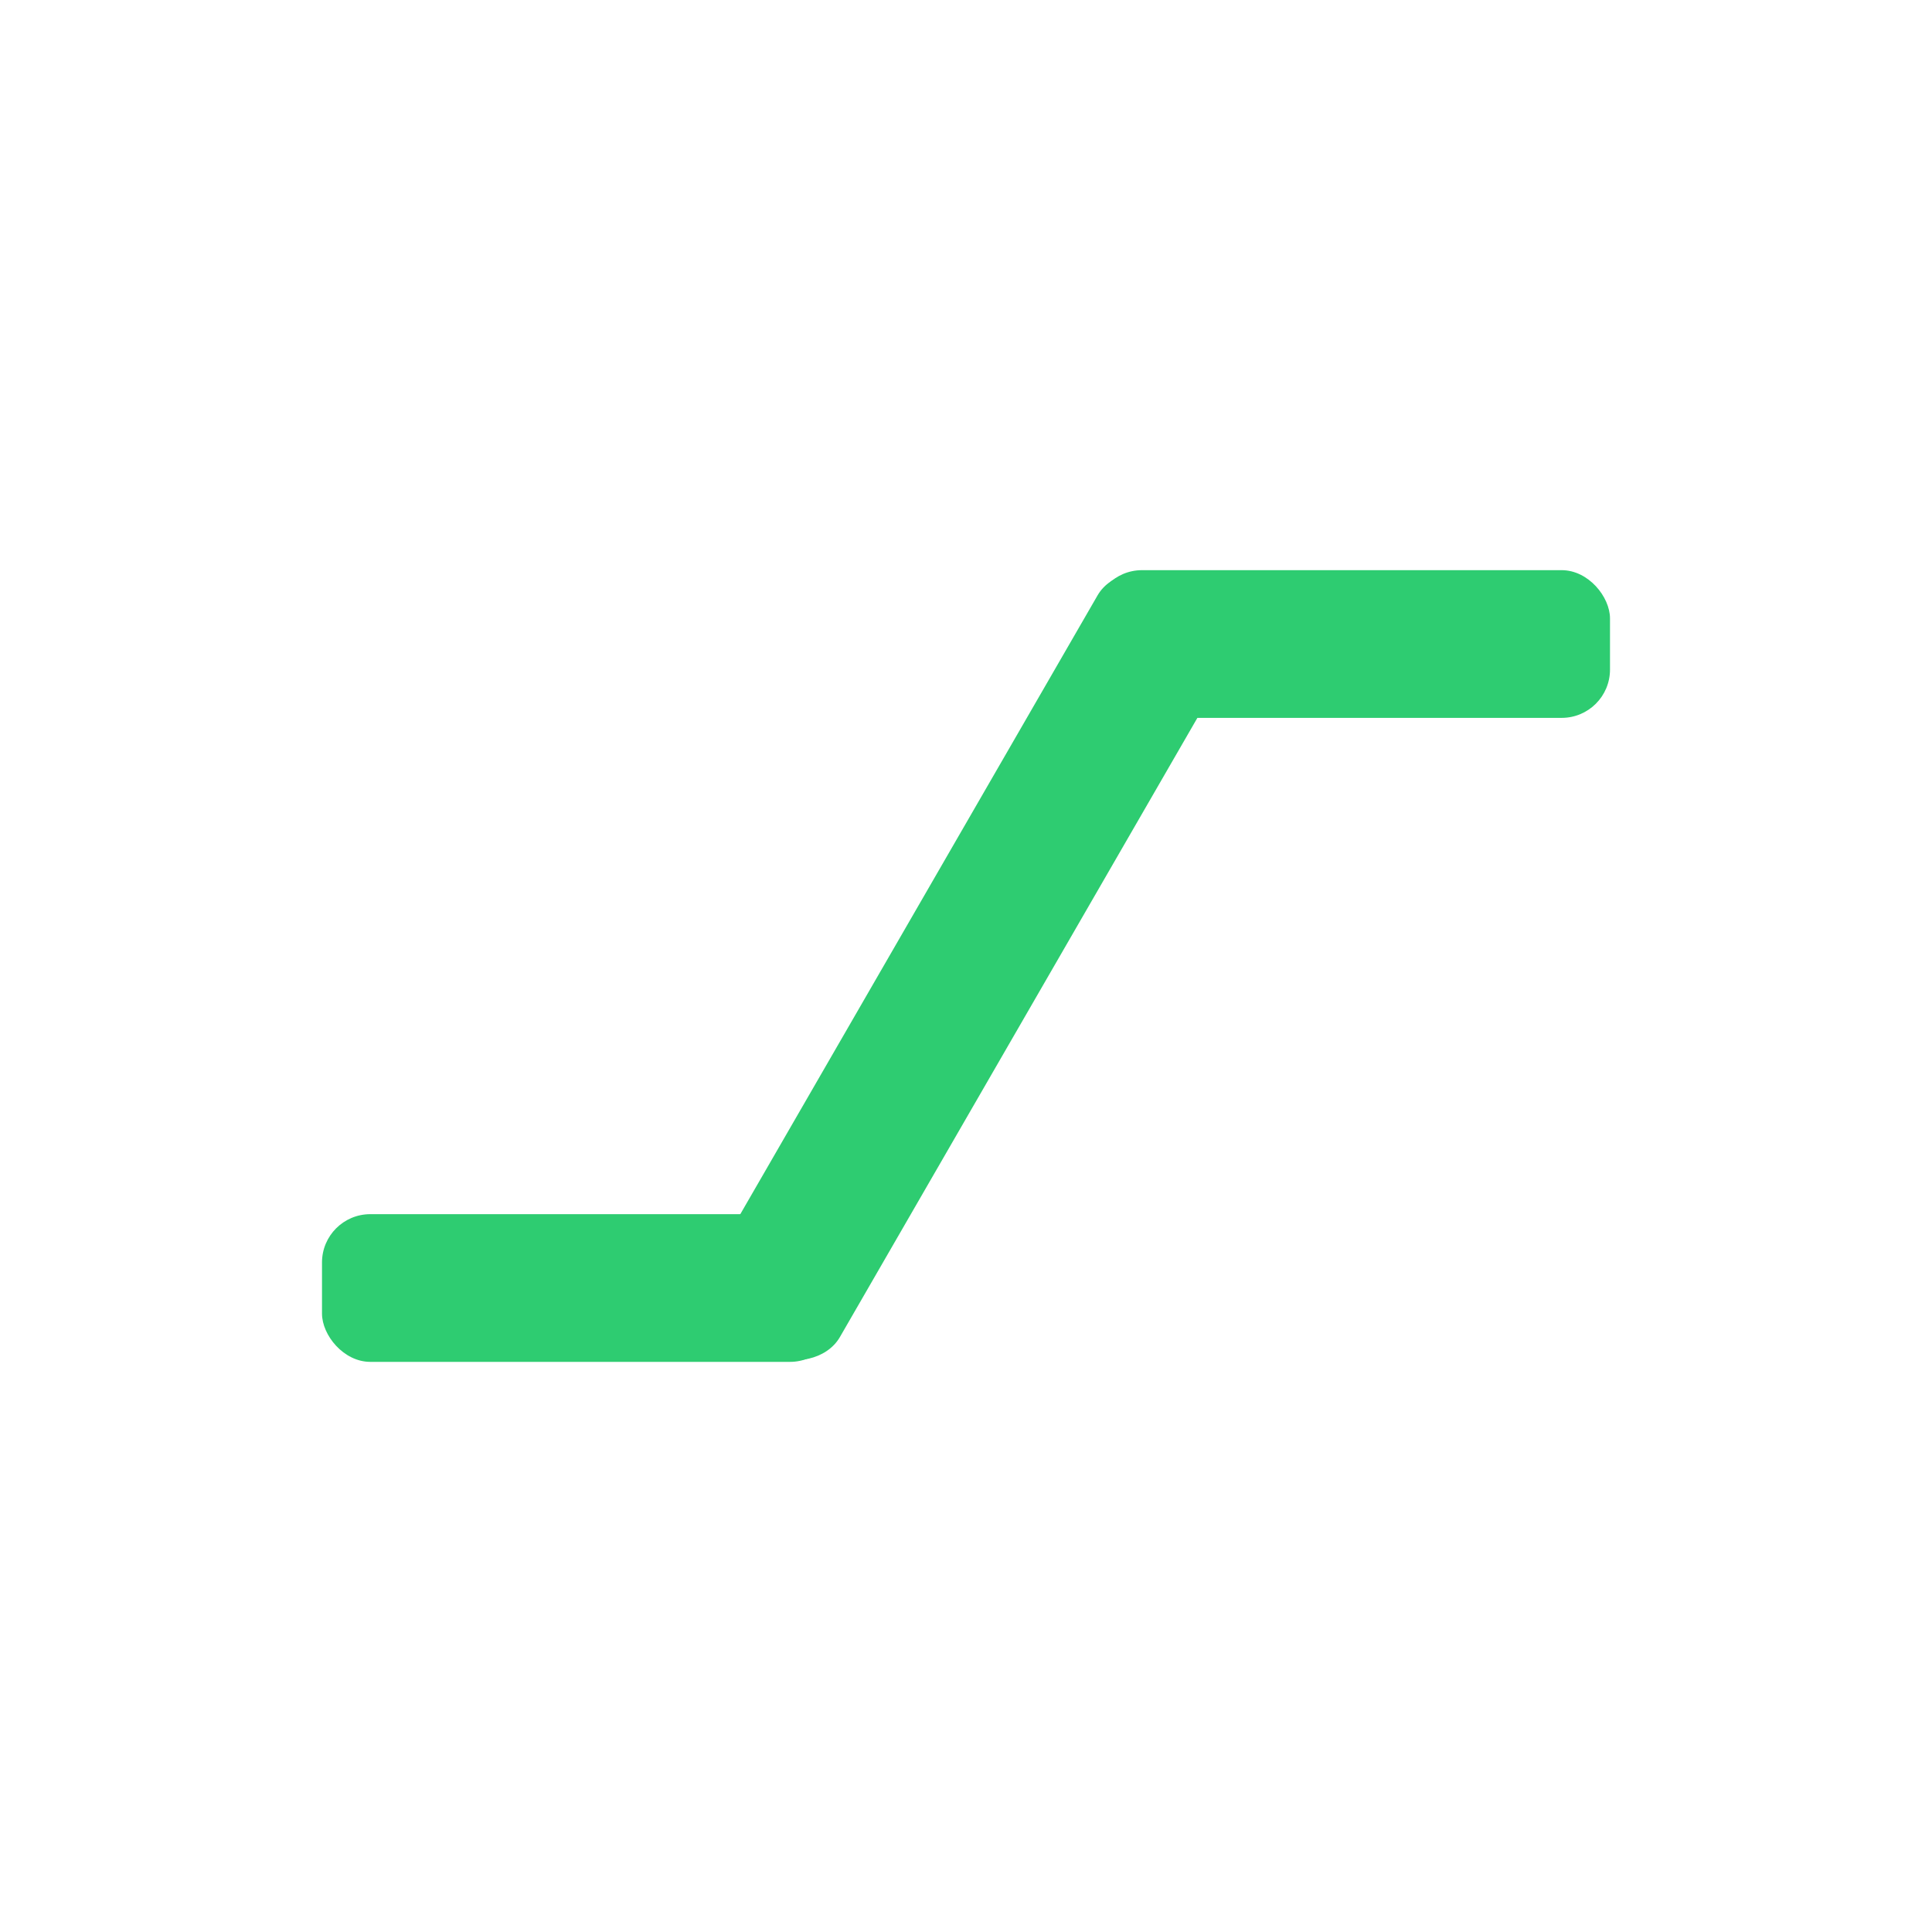
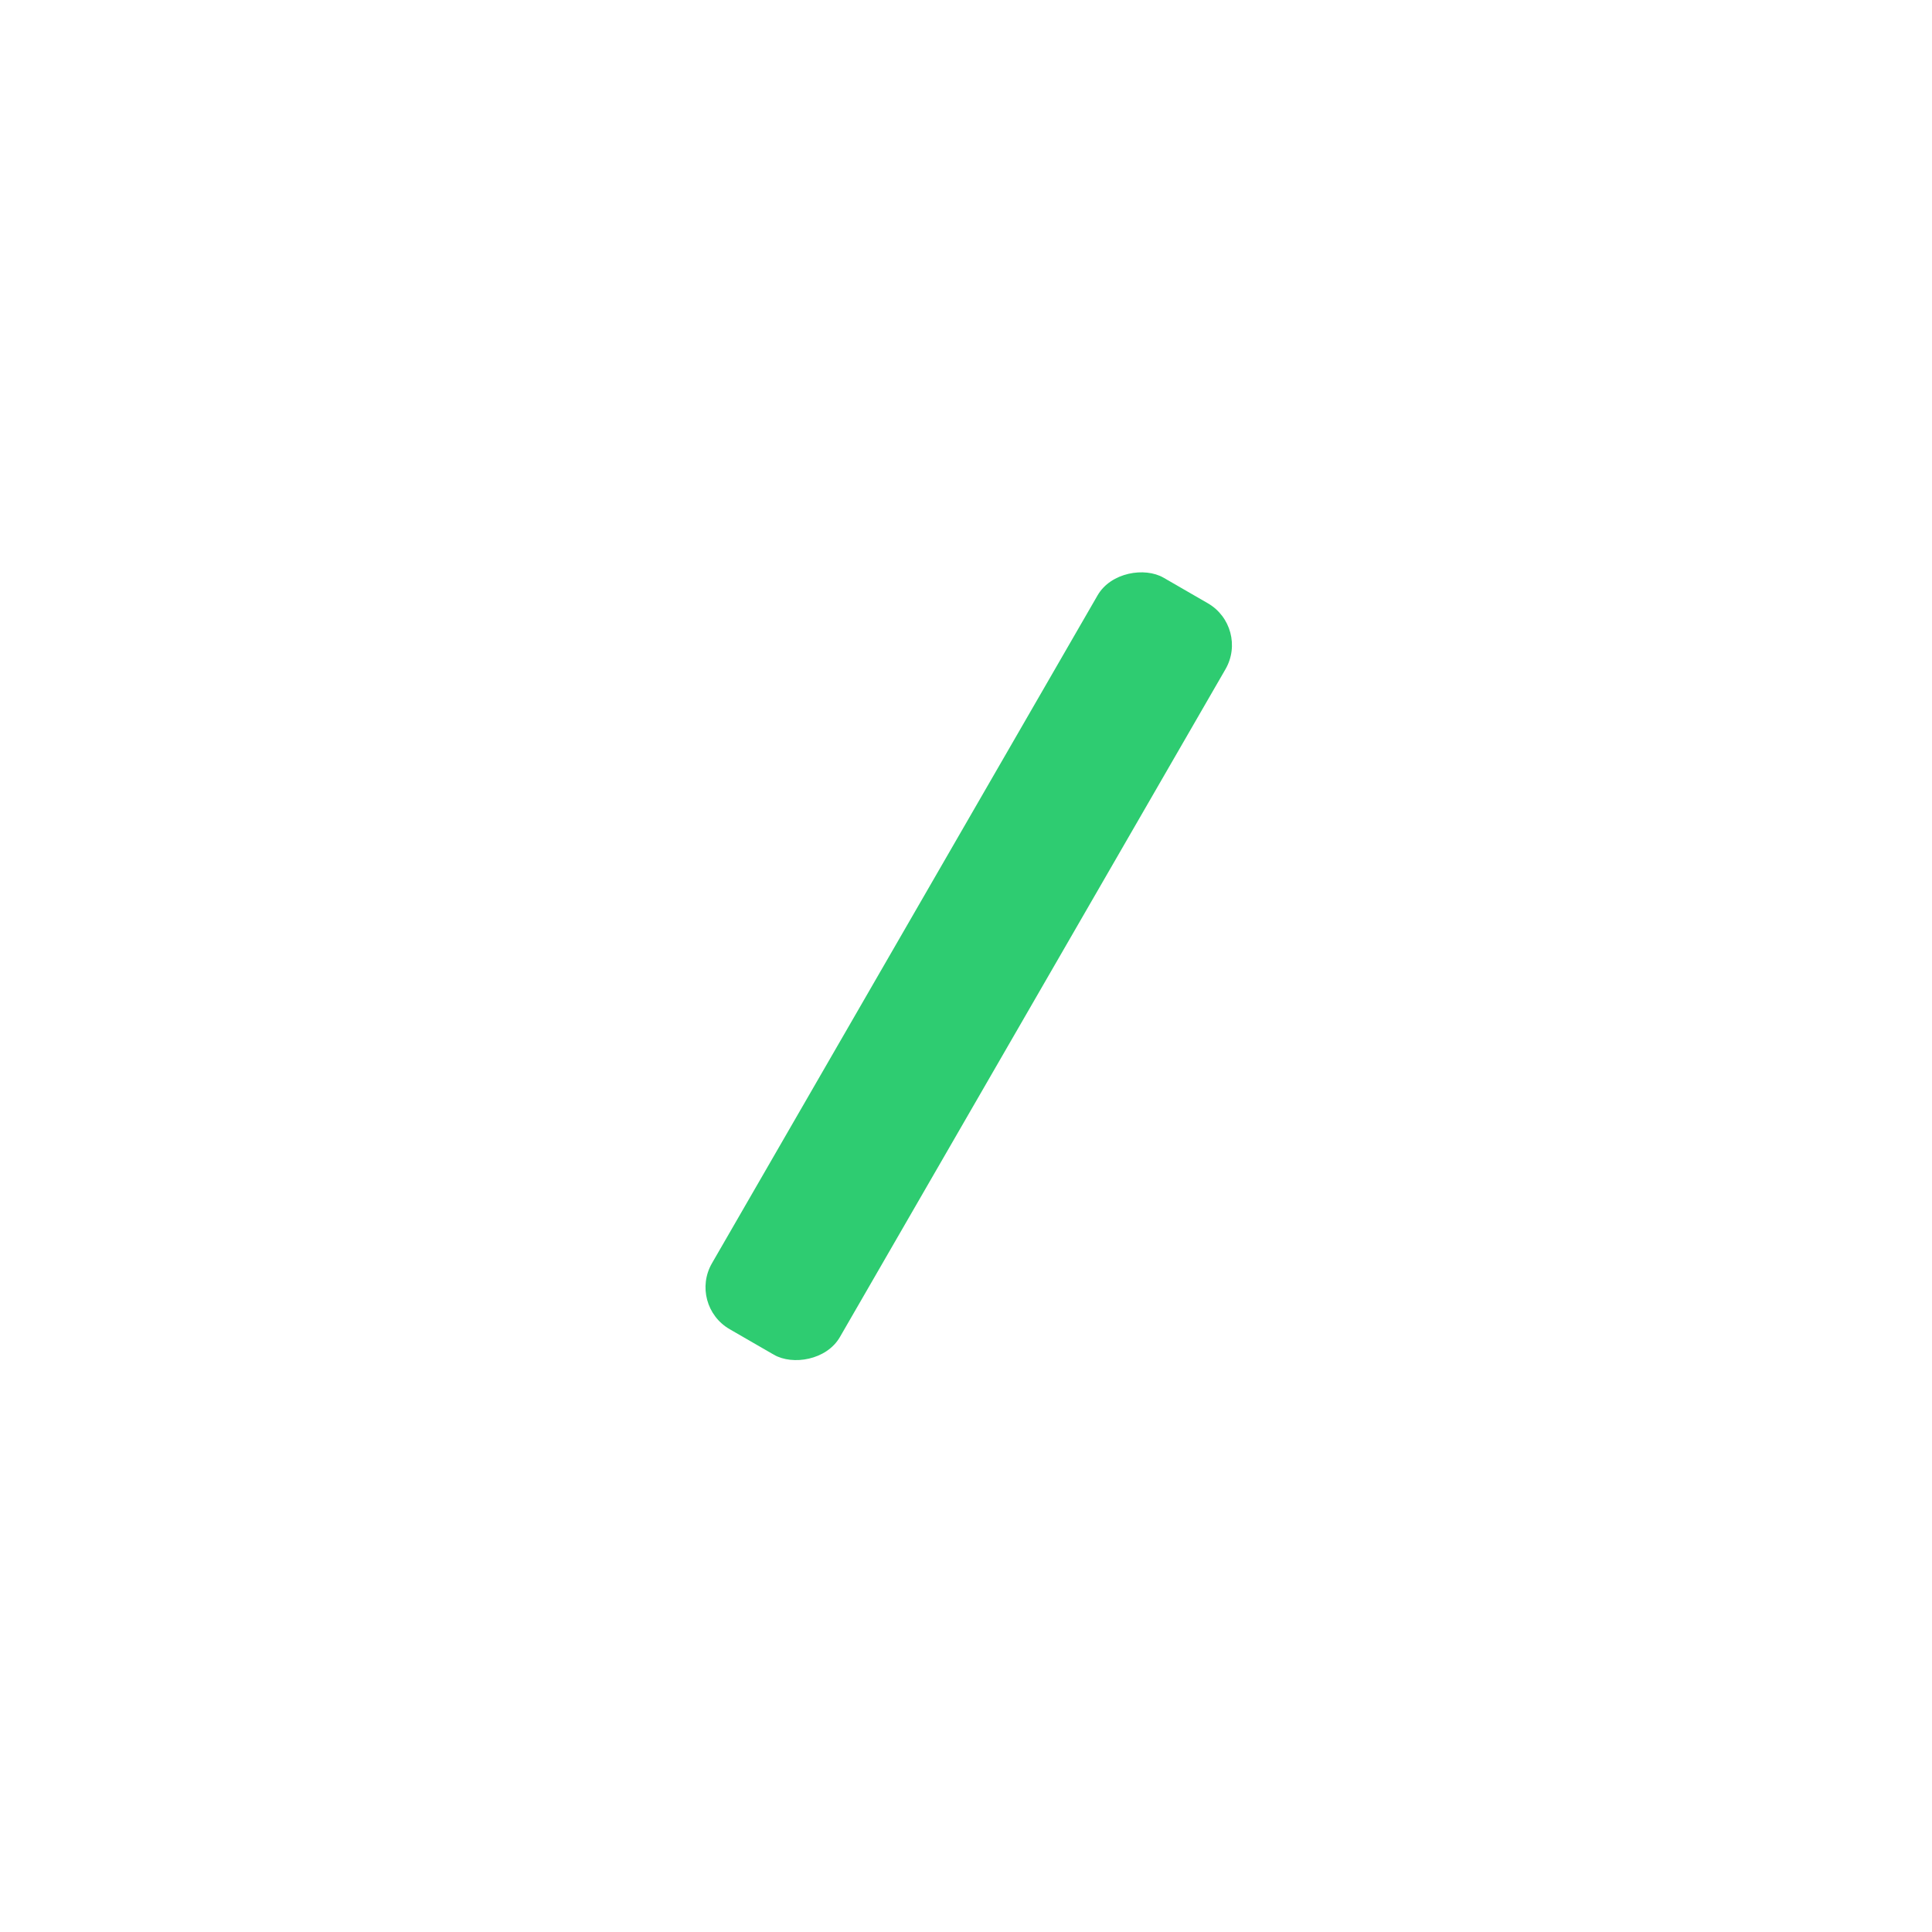
<svg xmlns="http://www.w3.org/2000/svg" width="60px" height="60px" viewBox="0 0 60 60" version="1.1">
  <title>Bull Put Spread</title>
  <desc>Created with Sketch.</desc>
  <g id="Bull-Put-Spread" stroke="none" stroke-width="1" fill="none" fill-rule="evenodd">
    <g id="Group" transform="translate(10, 16.439)" fill="#2ECC71">
-       <rect id="Rectangle" x="23.966" y="1.268" width="16.034" height="4.587" rx="1.5" />
-       <rect id="Rectangle-Copy-4" x="0" y="21.268" width="16.034" height="4.587" rx="1.5" />
      <rect id="Rectangle-Copy-2" transform="translate(20.084, 13.568) rotate(120) translate(-20.084, -13.568) " x="6.609" y="11.274" width="26.949" height="4.587" rx="1.5" />
    </g>
  </g>
</svg>